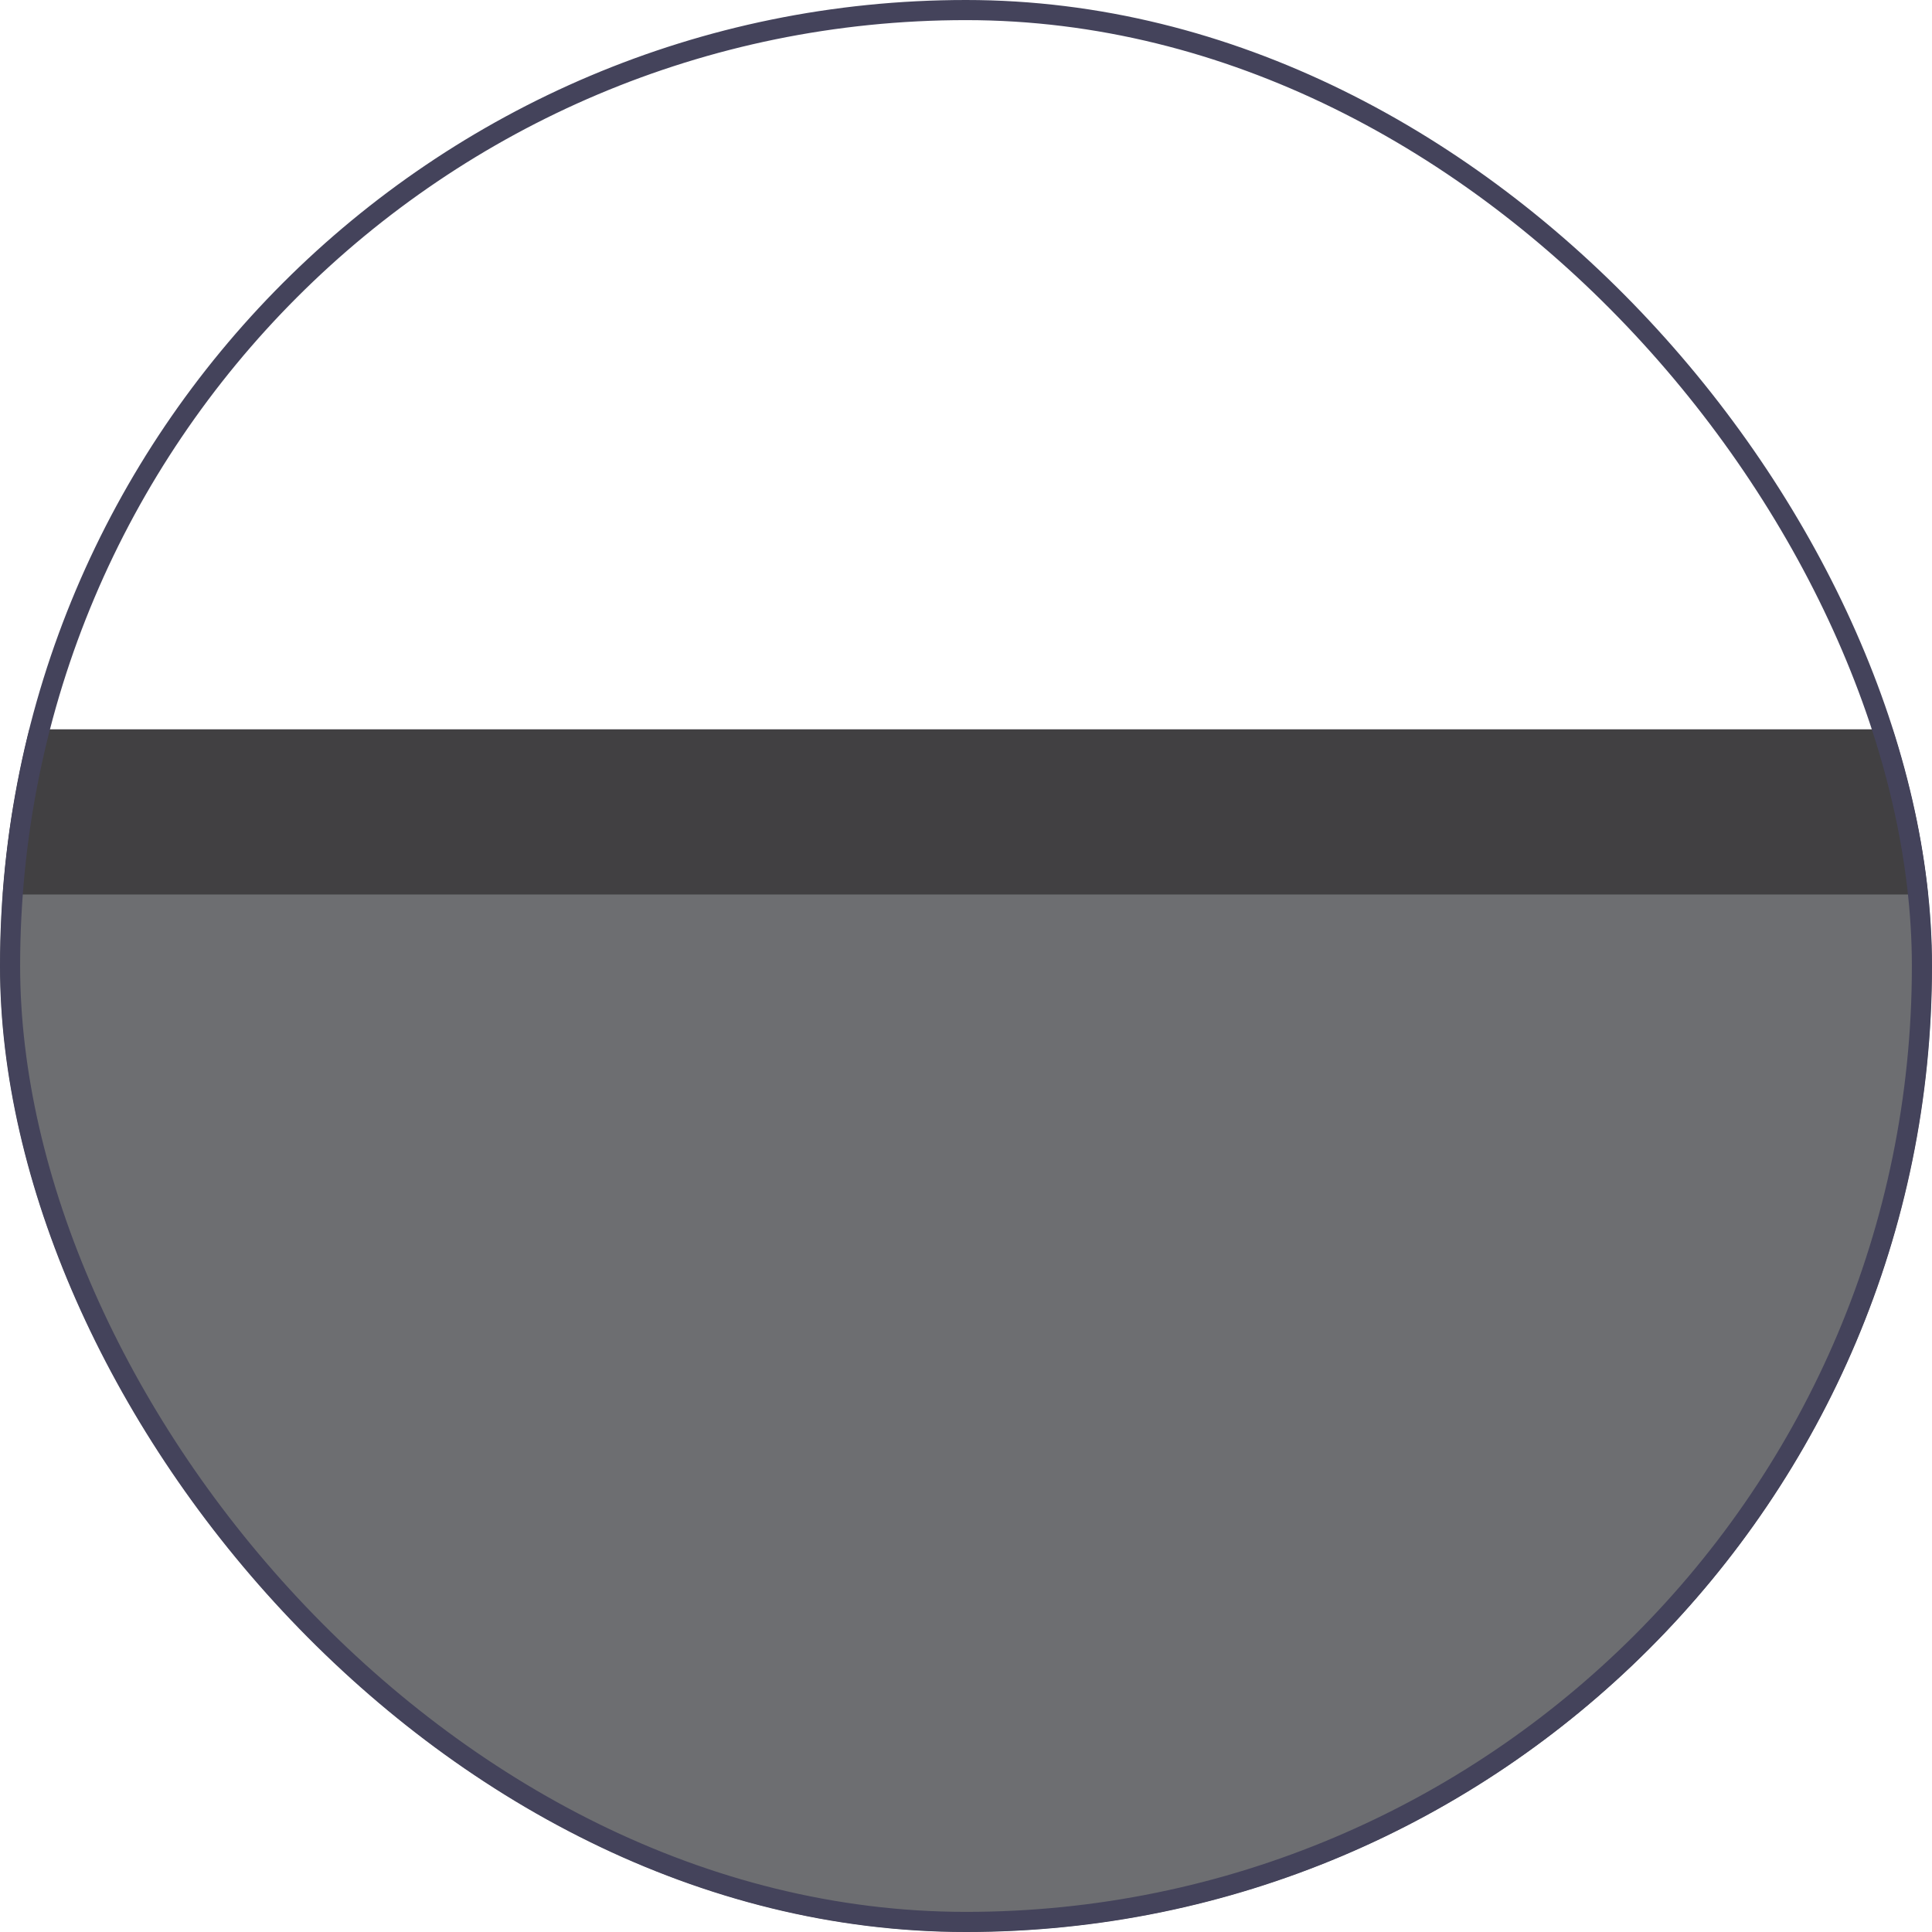
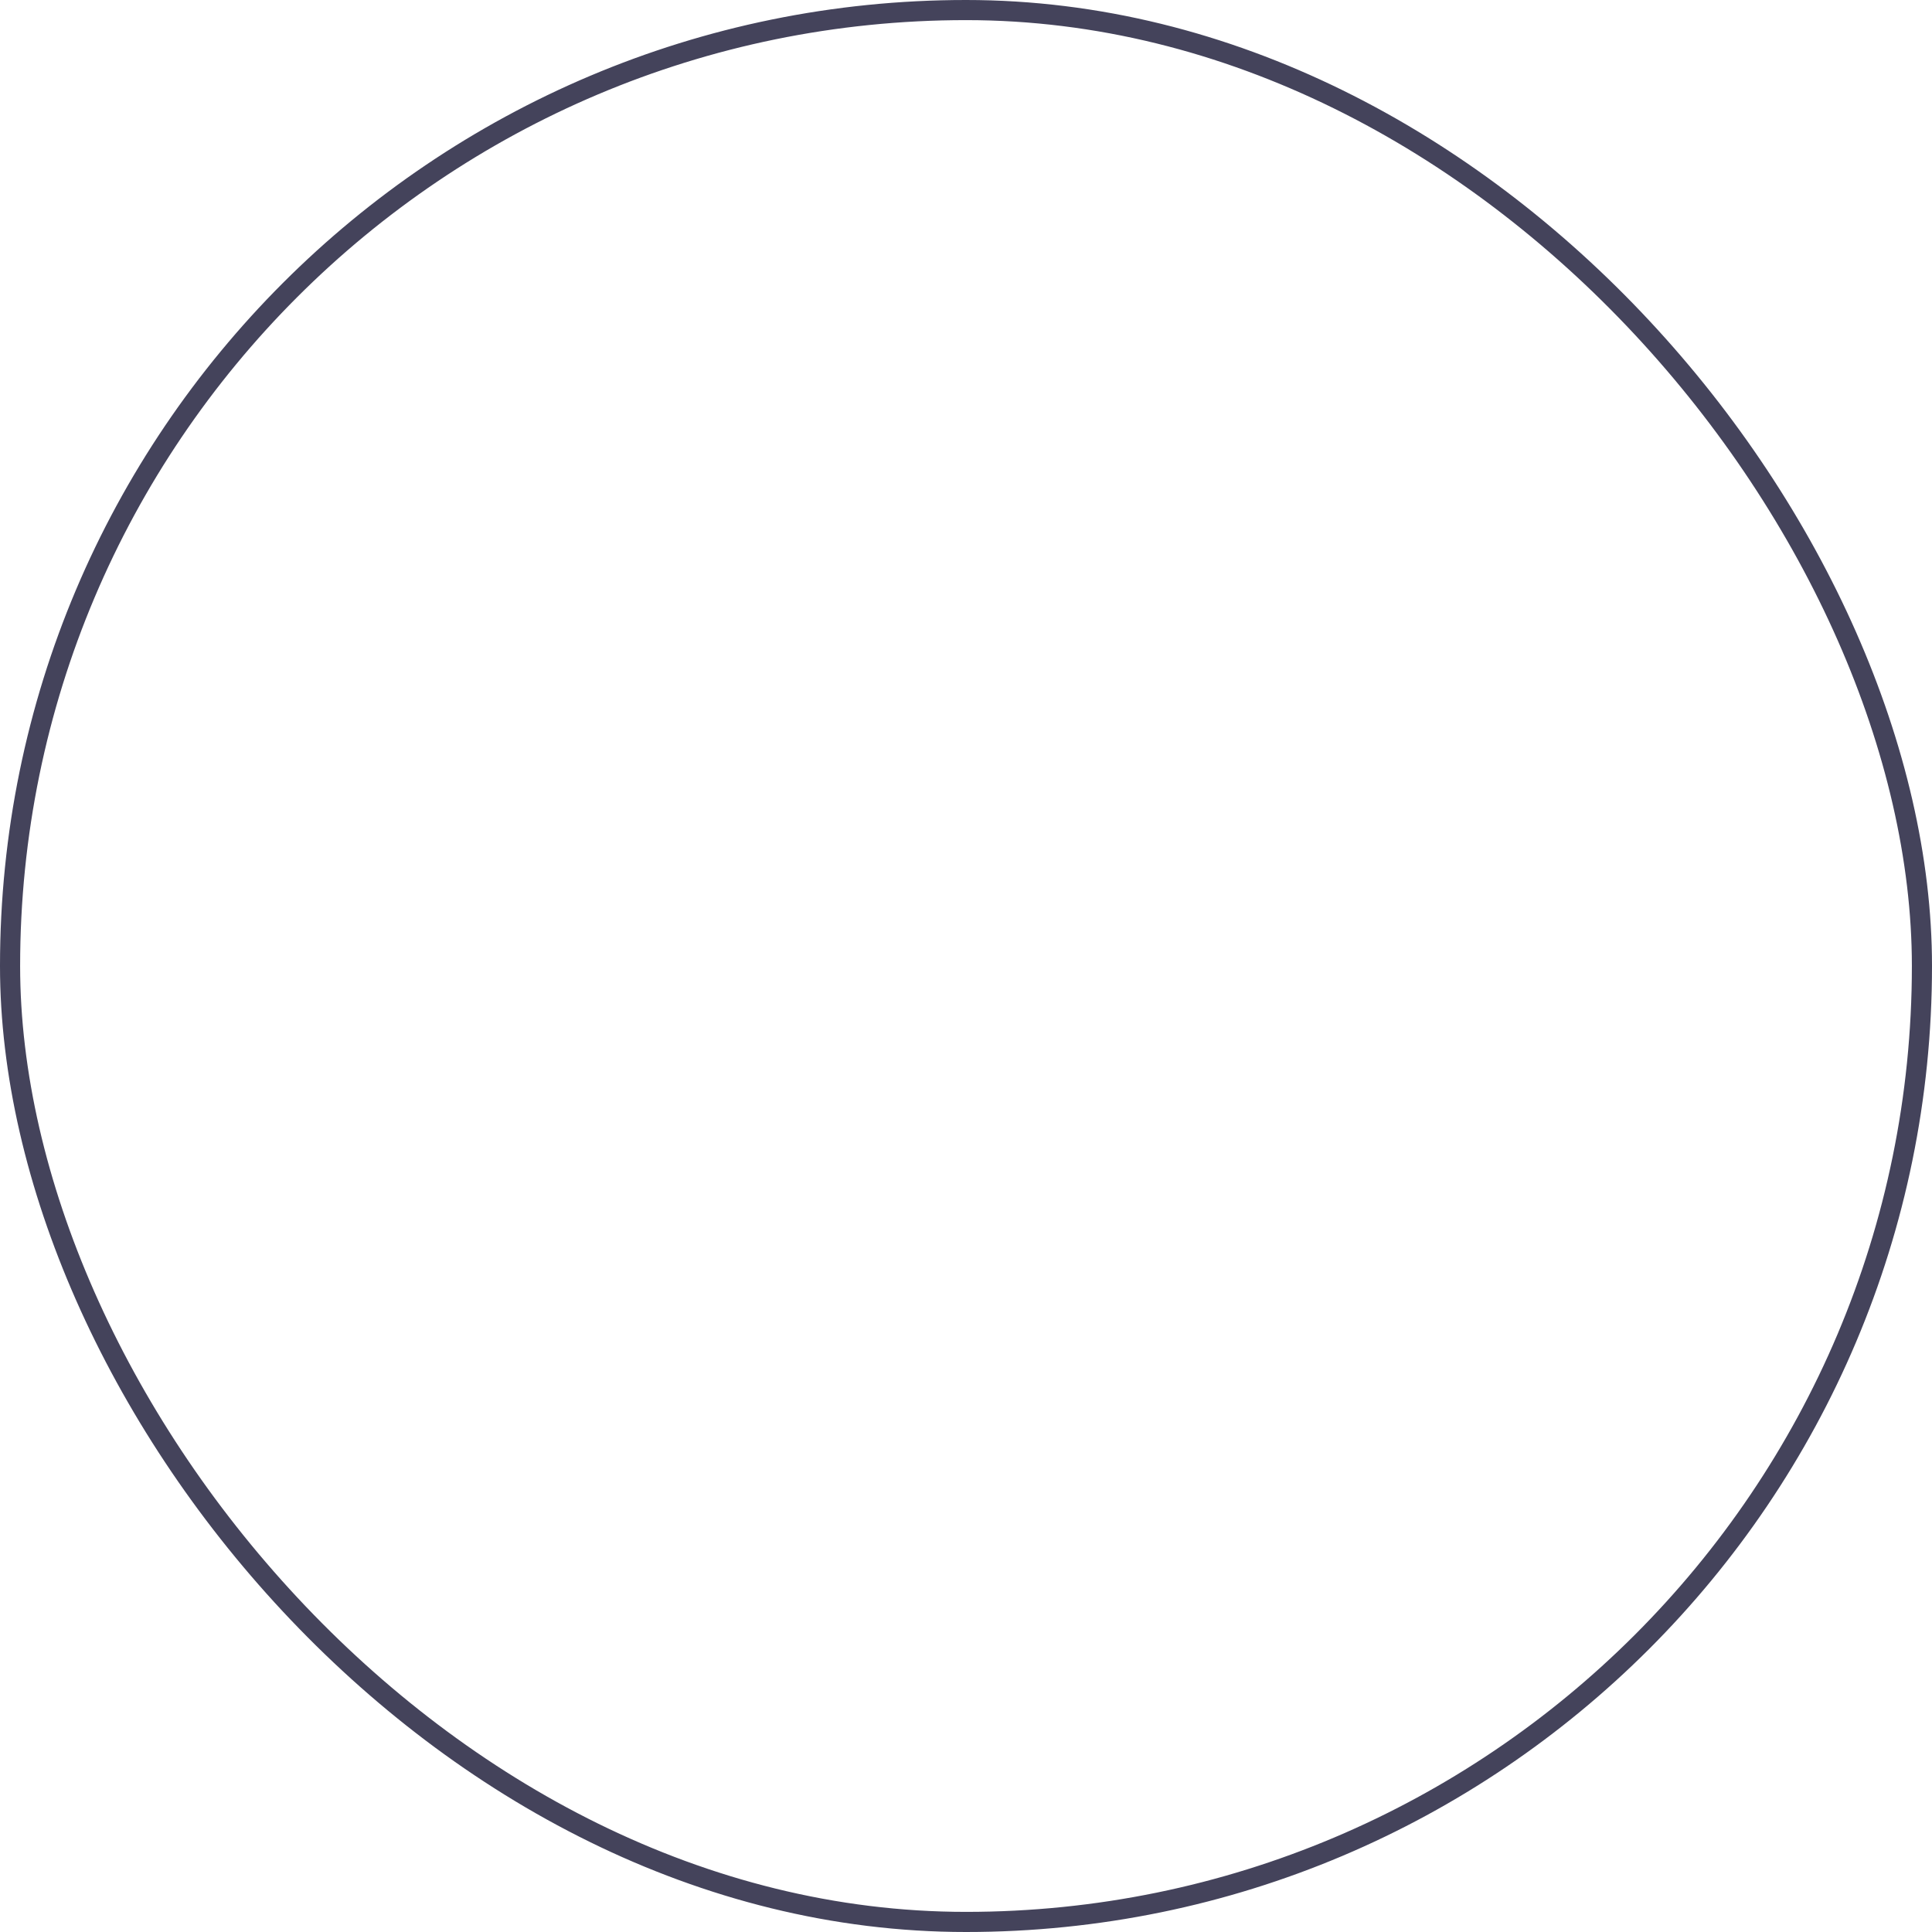
<svg xmlns="http://www.w3.org/2000/svg" width="96" height="96" viewBox="0 0 96 96" fill="none">
  <g clip-path="url(#clip0_4008_2823)">
    <mask id="mask0_4008_2823" style="mask-type:luminance" maskUnits="userSpaceOnUse" x="-6" y="-6" width="112" height="111">
      <path d="M9.324 -5.802H90.486C98.625 -5.802 105.236 0.809 105.236 8.948V90.11C105.236 98.249 98.625 104.86 90.486 104.86H9.324C1.185 104.86 -5.426 98.249 -5.426 90.11V8.948C-5.426 0.809 1.185 -5.802 9.324 -5.802Z" fill="white" />
    </mask>
    <g mask="url(#mask0_4008_2823)">
-       <path d="M121.913 40.343H-22.071V114.395H121.913V40.343Z" fill="#6D6E71" />
-       <path d="M121.913 40.343H-22.071V114.395H121.913V40.343Z" stroke="#414042" stroke-width="8.206" stroke-miterlimit="10" />
+       <path d="M121.913 40.343H-22.071V114.395V40.343Z" stroke="#414042" stroke-width="8.206" stroke-miterlimit="10" />
    </g>
  </g>
  <rect x="0.5" y="0.5" width="95" height="95" rx="47.5" stroke="#44435B" />
  <defs>
    <clipPath id="clip0_4008_2823">
-       <rect width="96" height="96" rx="48" fill="white" />
-     </clipPath>
+       </clipPath>
  </defs>
</svg>